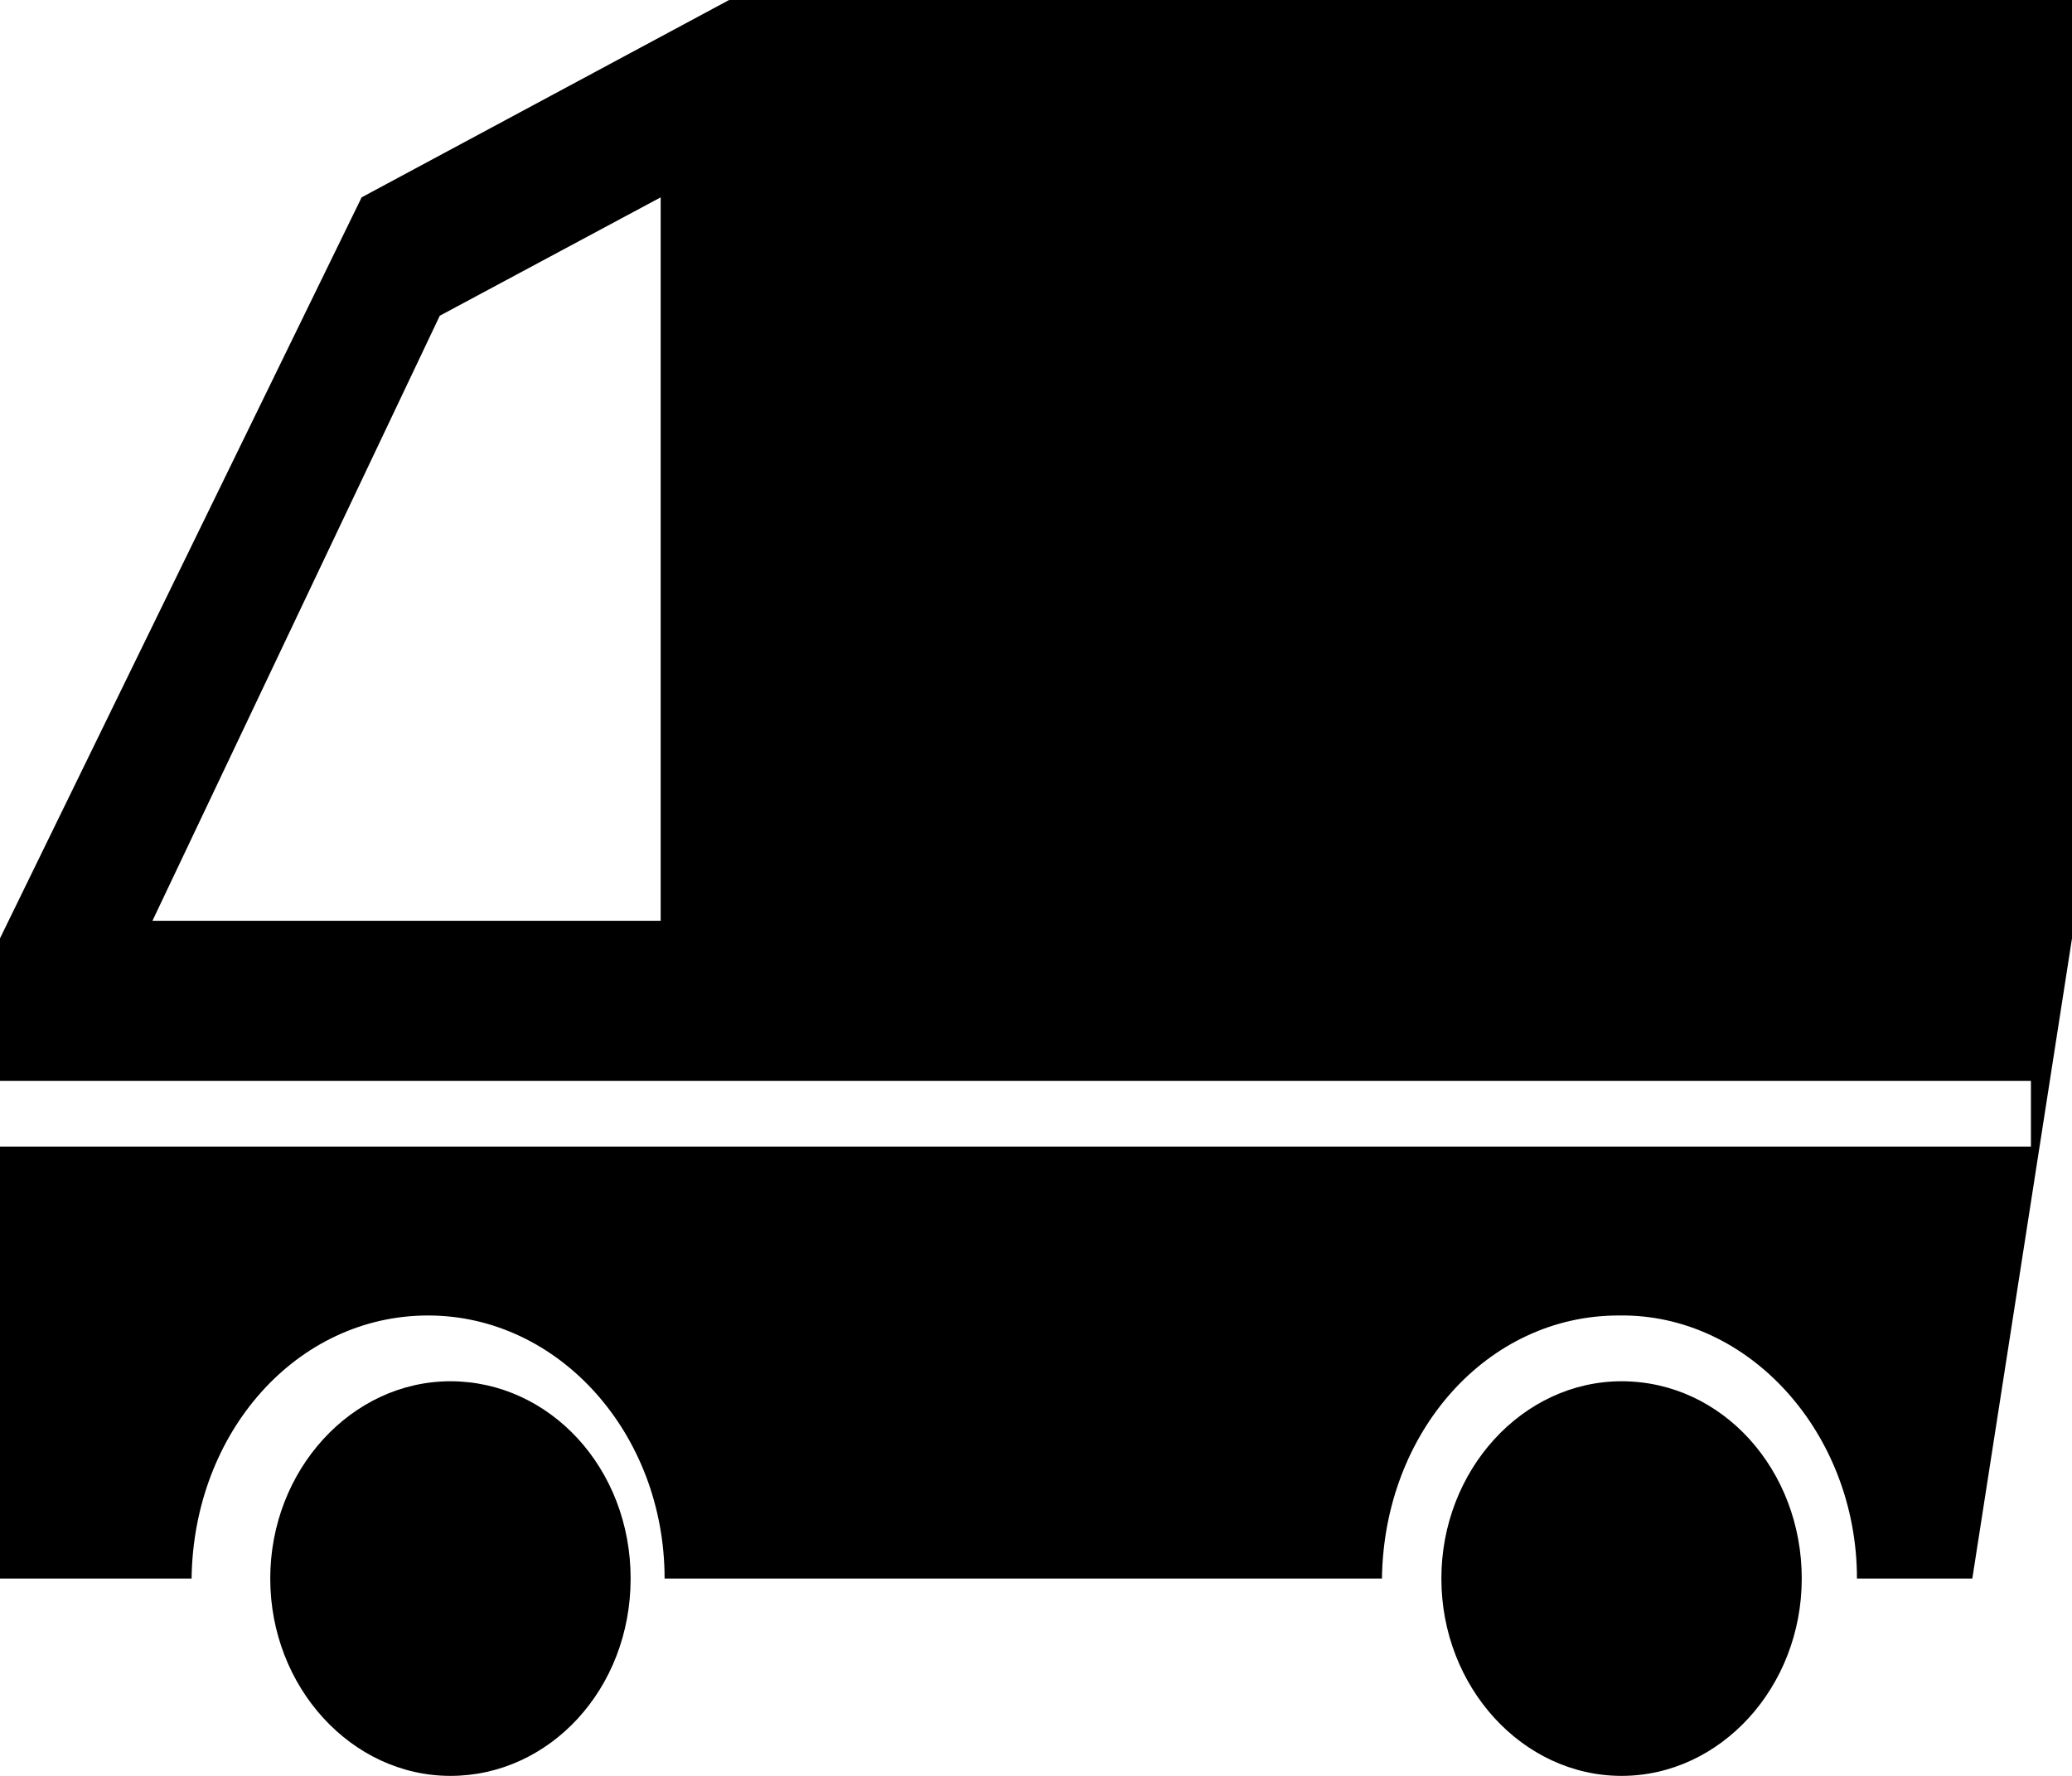
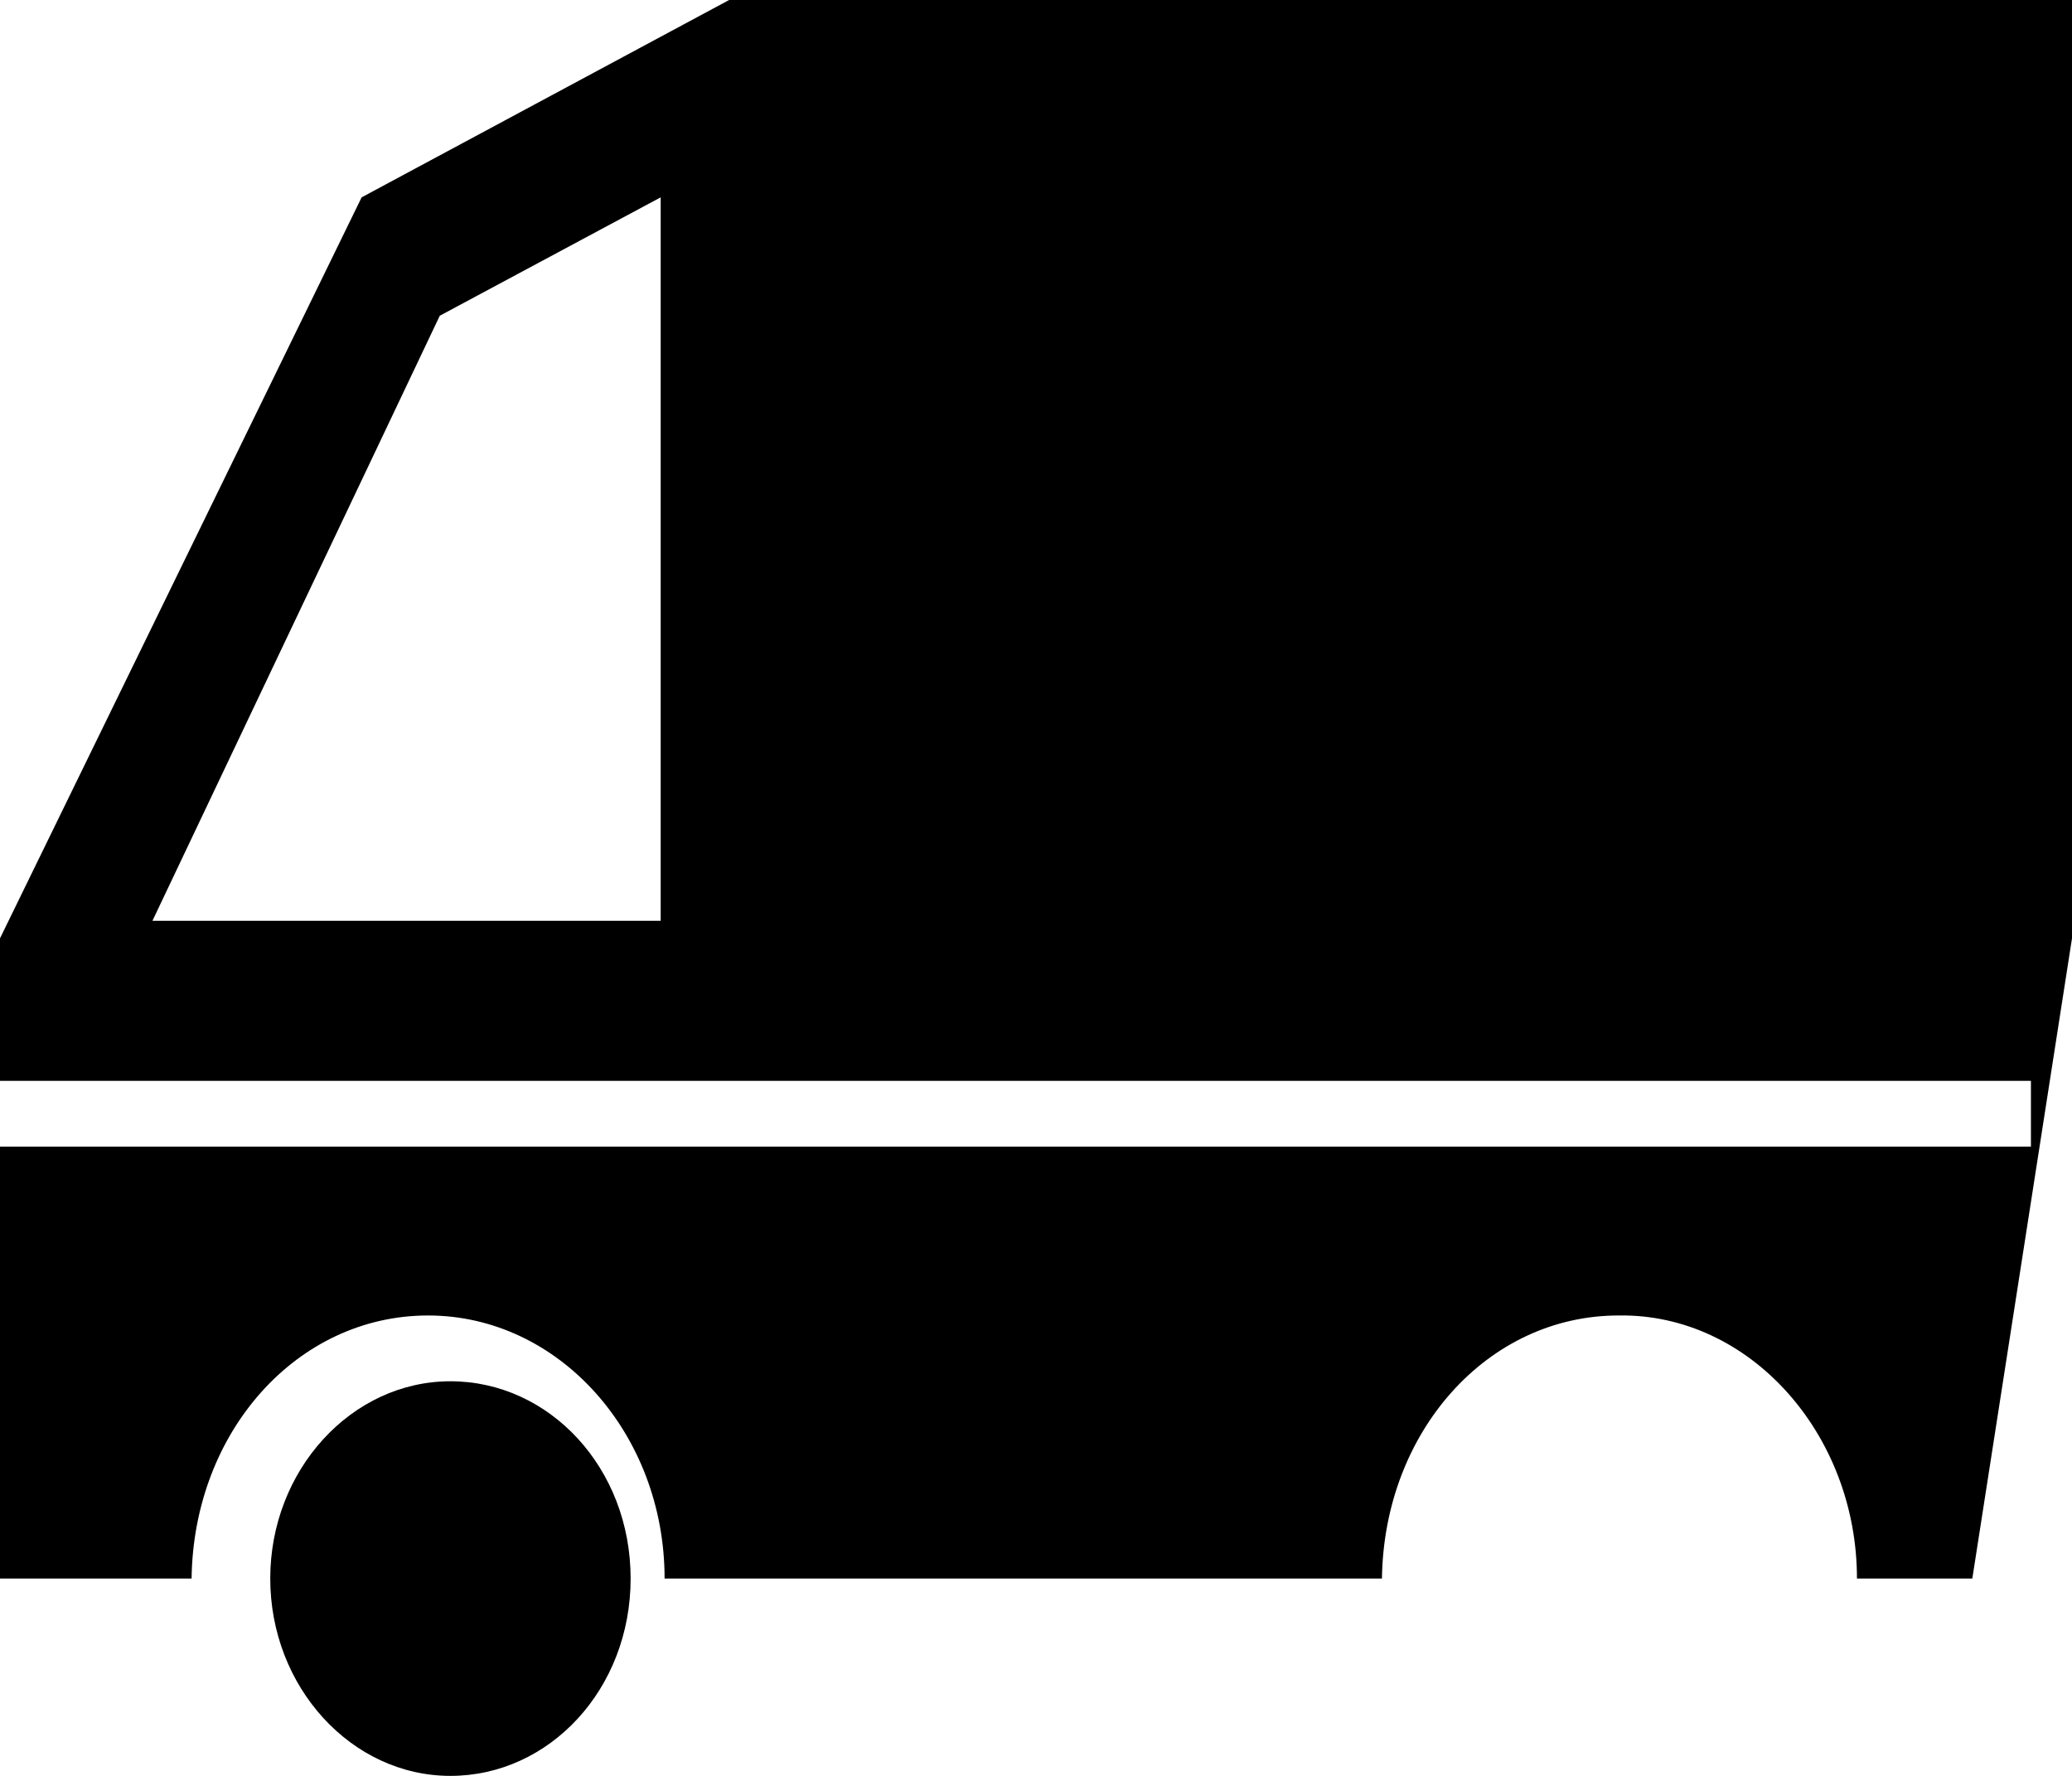
<svg xmlns="http://www.w3.org/2000/svg" width="28px" height="24px" viewBox="0 0 28 24" version="1.1">
  <title>A0B218FC-F39D-497A-B0C6-BC0FF9C1CE8E</title>
  <desc>Created with sketchtool.</desc>
  <g id="-----" stroke="none" stroke-width="1" fill="none" fill-rule="evenodd">
    <g id="22_01_Delivery" transform="translate(-131, -324)" fill="#000000" fill-rule="nonzero">
      <g id="Selected_courier-delivery_desktop" transform="translate(107, 300)">
        <g id="Group">
          <g id="icon-delivery" transform="translate(24, 24)">
            <path d="M26.23,0 L24.698,0 L19.996,0 L9.853,0 L4.887,2.667 L0,12.681 L0,14.607 L27.445,14.607 L27.445,15.496 L0,15.496 L0,21.333 L2.589,21.333 C2.615,19.348 4.015,17.778 5.785,17.778 C7.555,17.778 8.981,19.378 8.981,21.333 L18.675,21.333 C18.702,19.348 20.102,17.778 21.872,17.778 C23.642,17.748 25.094,19.378 25.094,21.333 L26.653,21.333 L28,12.681 L28,0 L26.23,0 Z M8.928,12.444 L2.06,12.444 L5.943,4.267 L8.928,2.667 L8.928,12.444 Z" id="Shape" />
            <path d="M6.087,18.667 C4.749,18.667 3.652,19.868 3.652,21.333 C3.652,22.799 4.749,24 6.087,24 C7.425,24 8.522,22.828 8.522,21.333 C8.522,19.839 7.425,18.667 6.087,18.667 Z" id="Shape" />
-             <path d="M21.913,18.667 C20.575,18.667 19.478,19.868 19.478,21.333 C19.478,22.799 20.575,24 21.913,24 C23.251,24 24.348,22.799 24.348,21.333 C24.348,19.868 23.278,18.667 21.913,18.667 Z" id="Shape" />
          </g>
        </g>
      </g>
    </g>
  </g>
</svg>